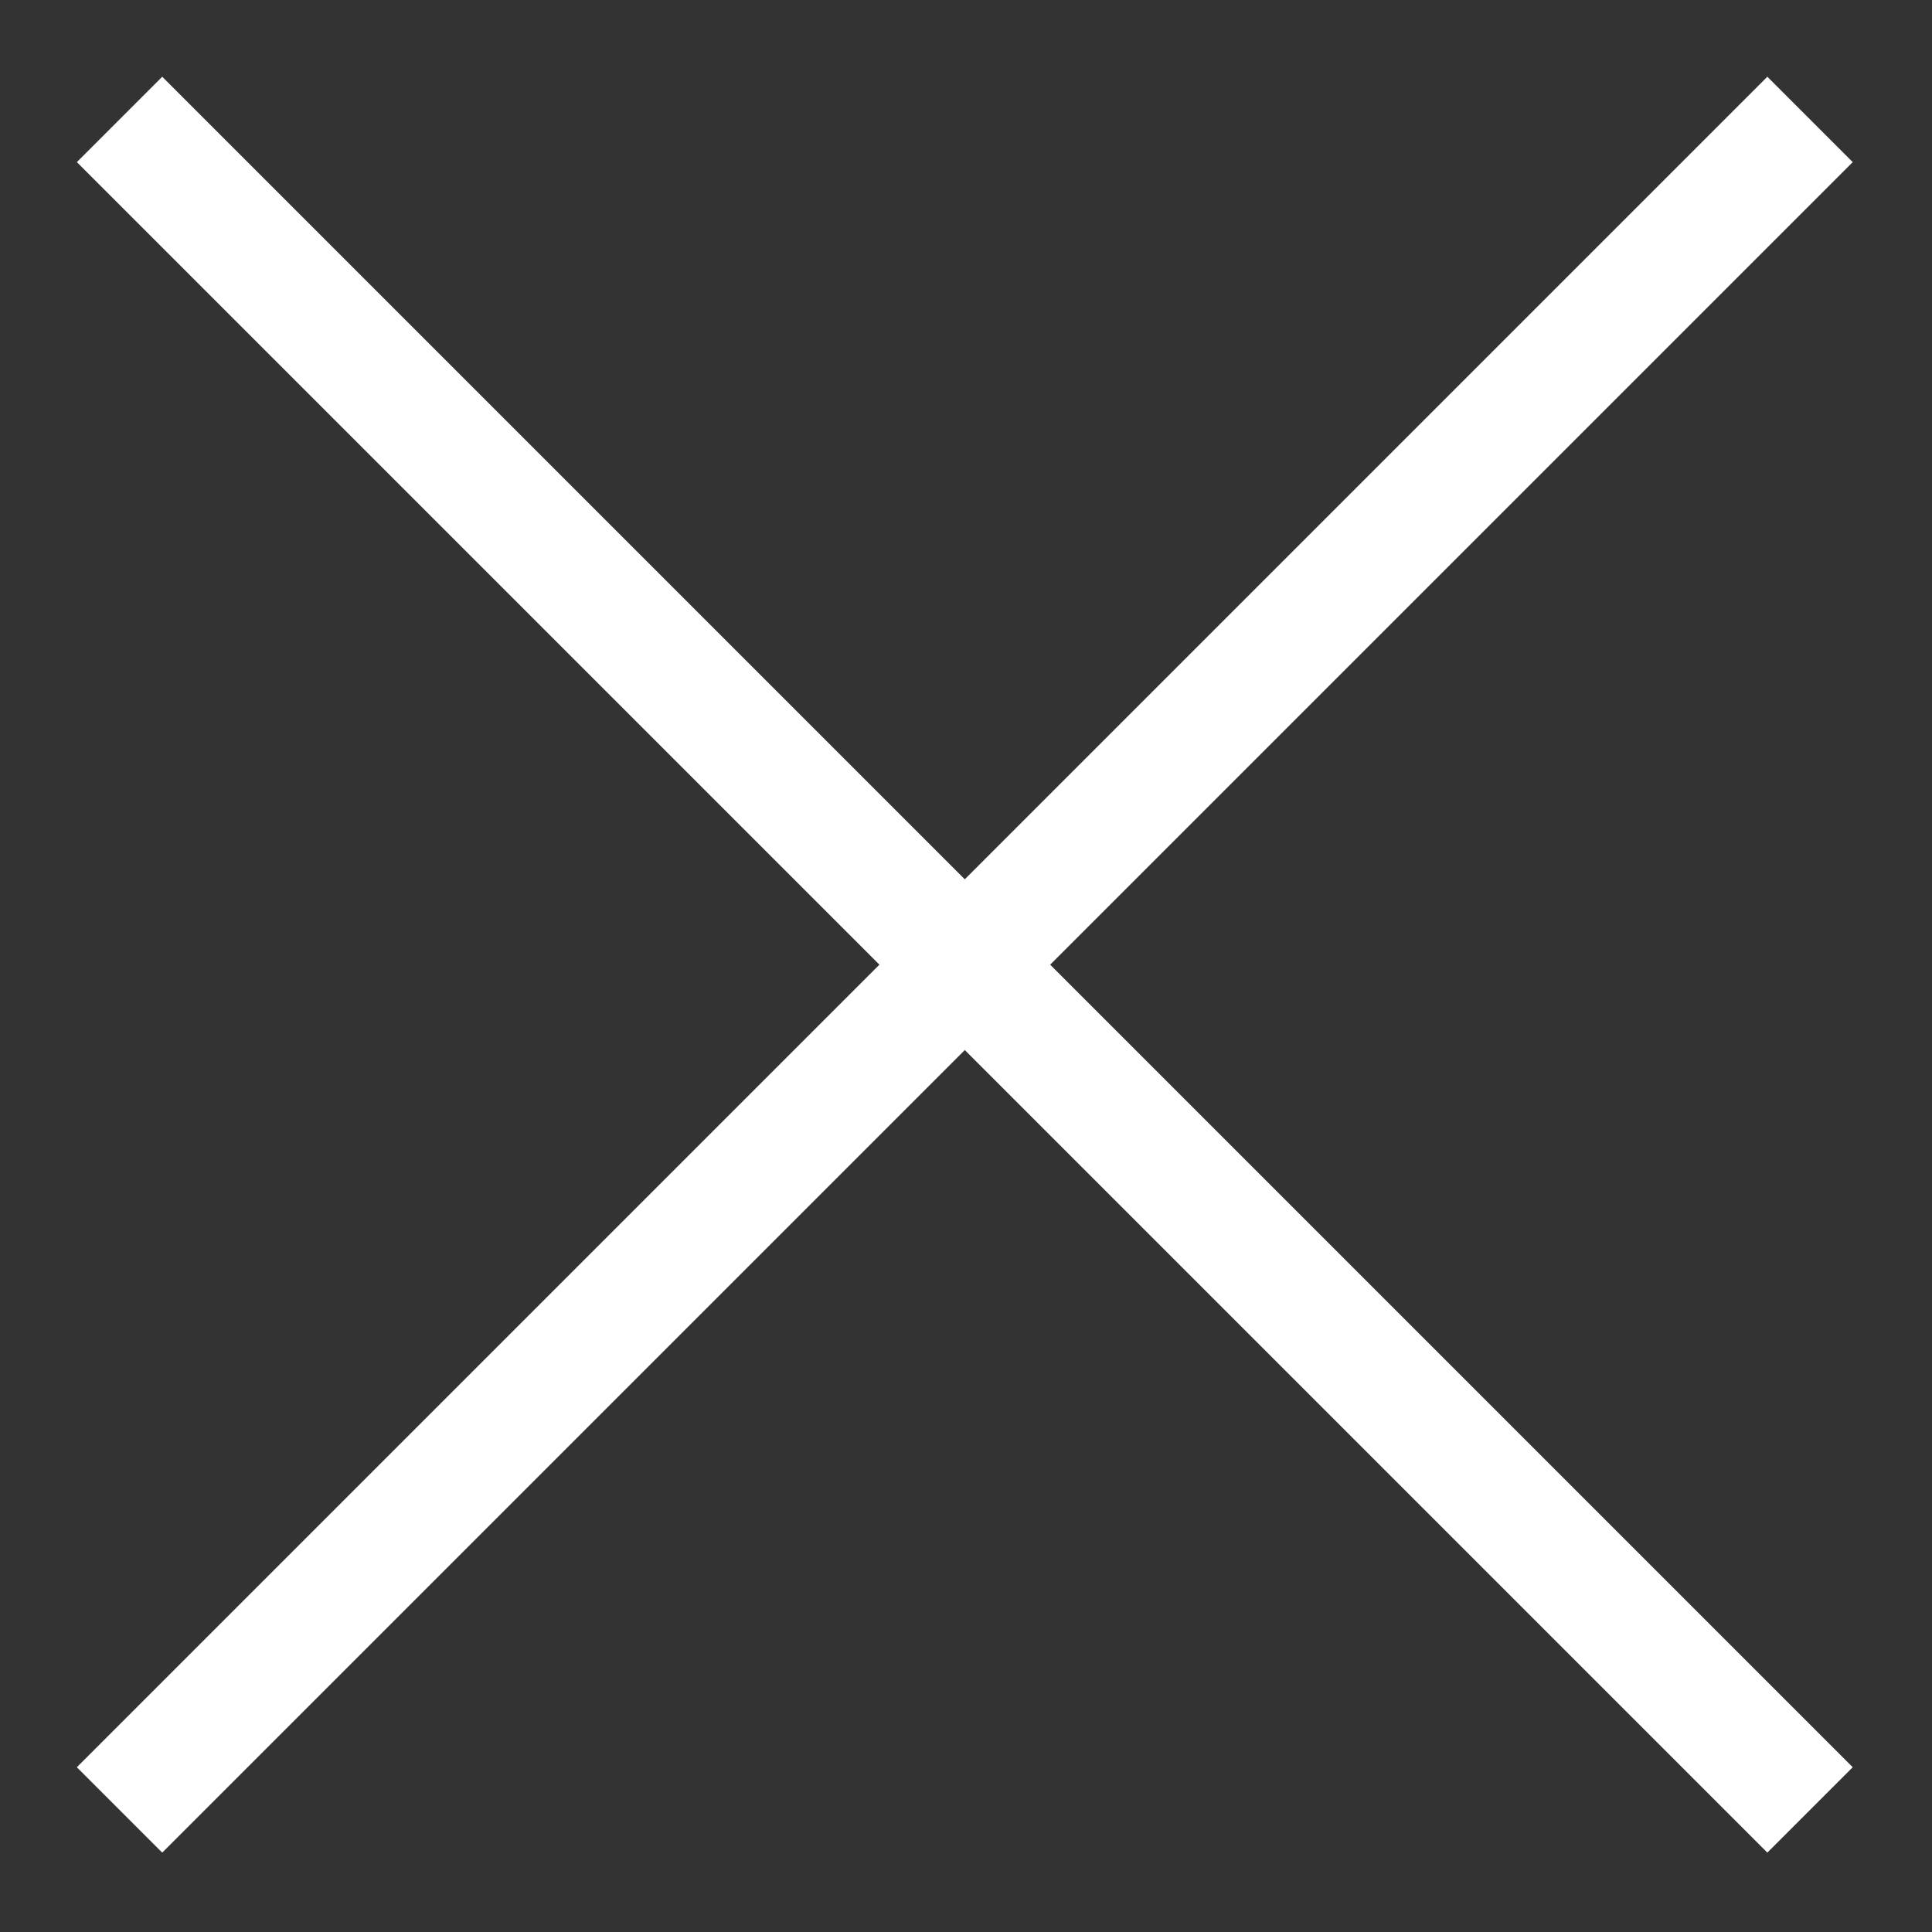
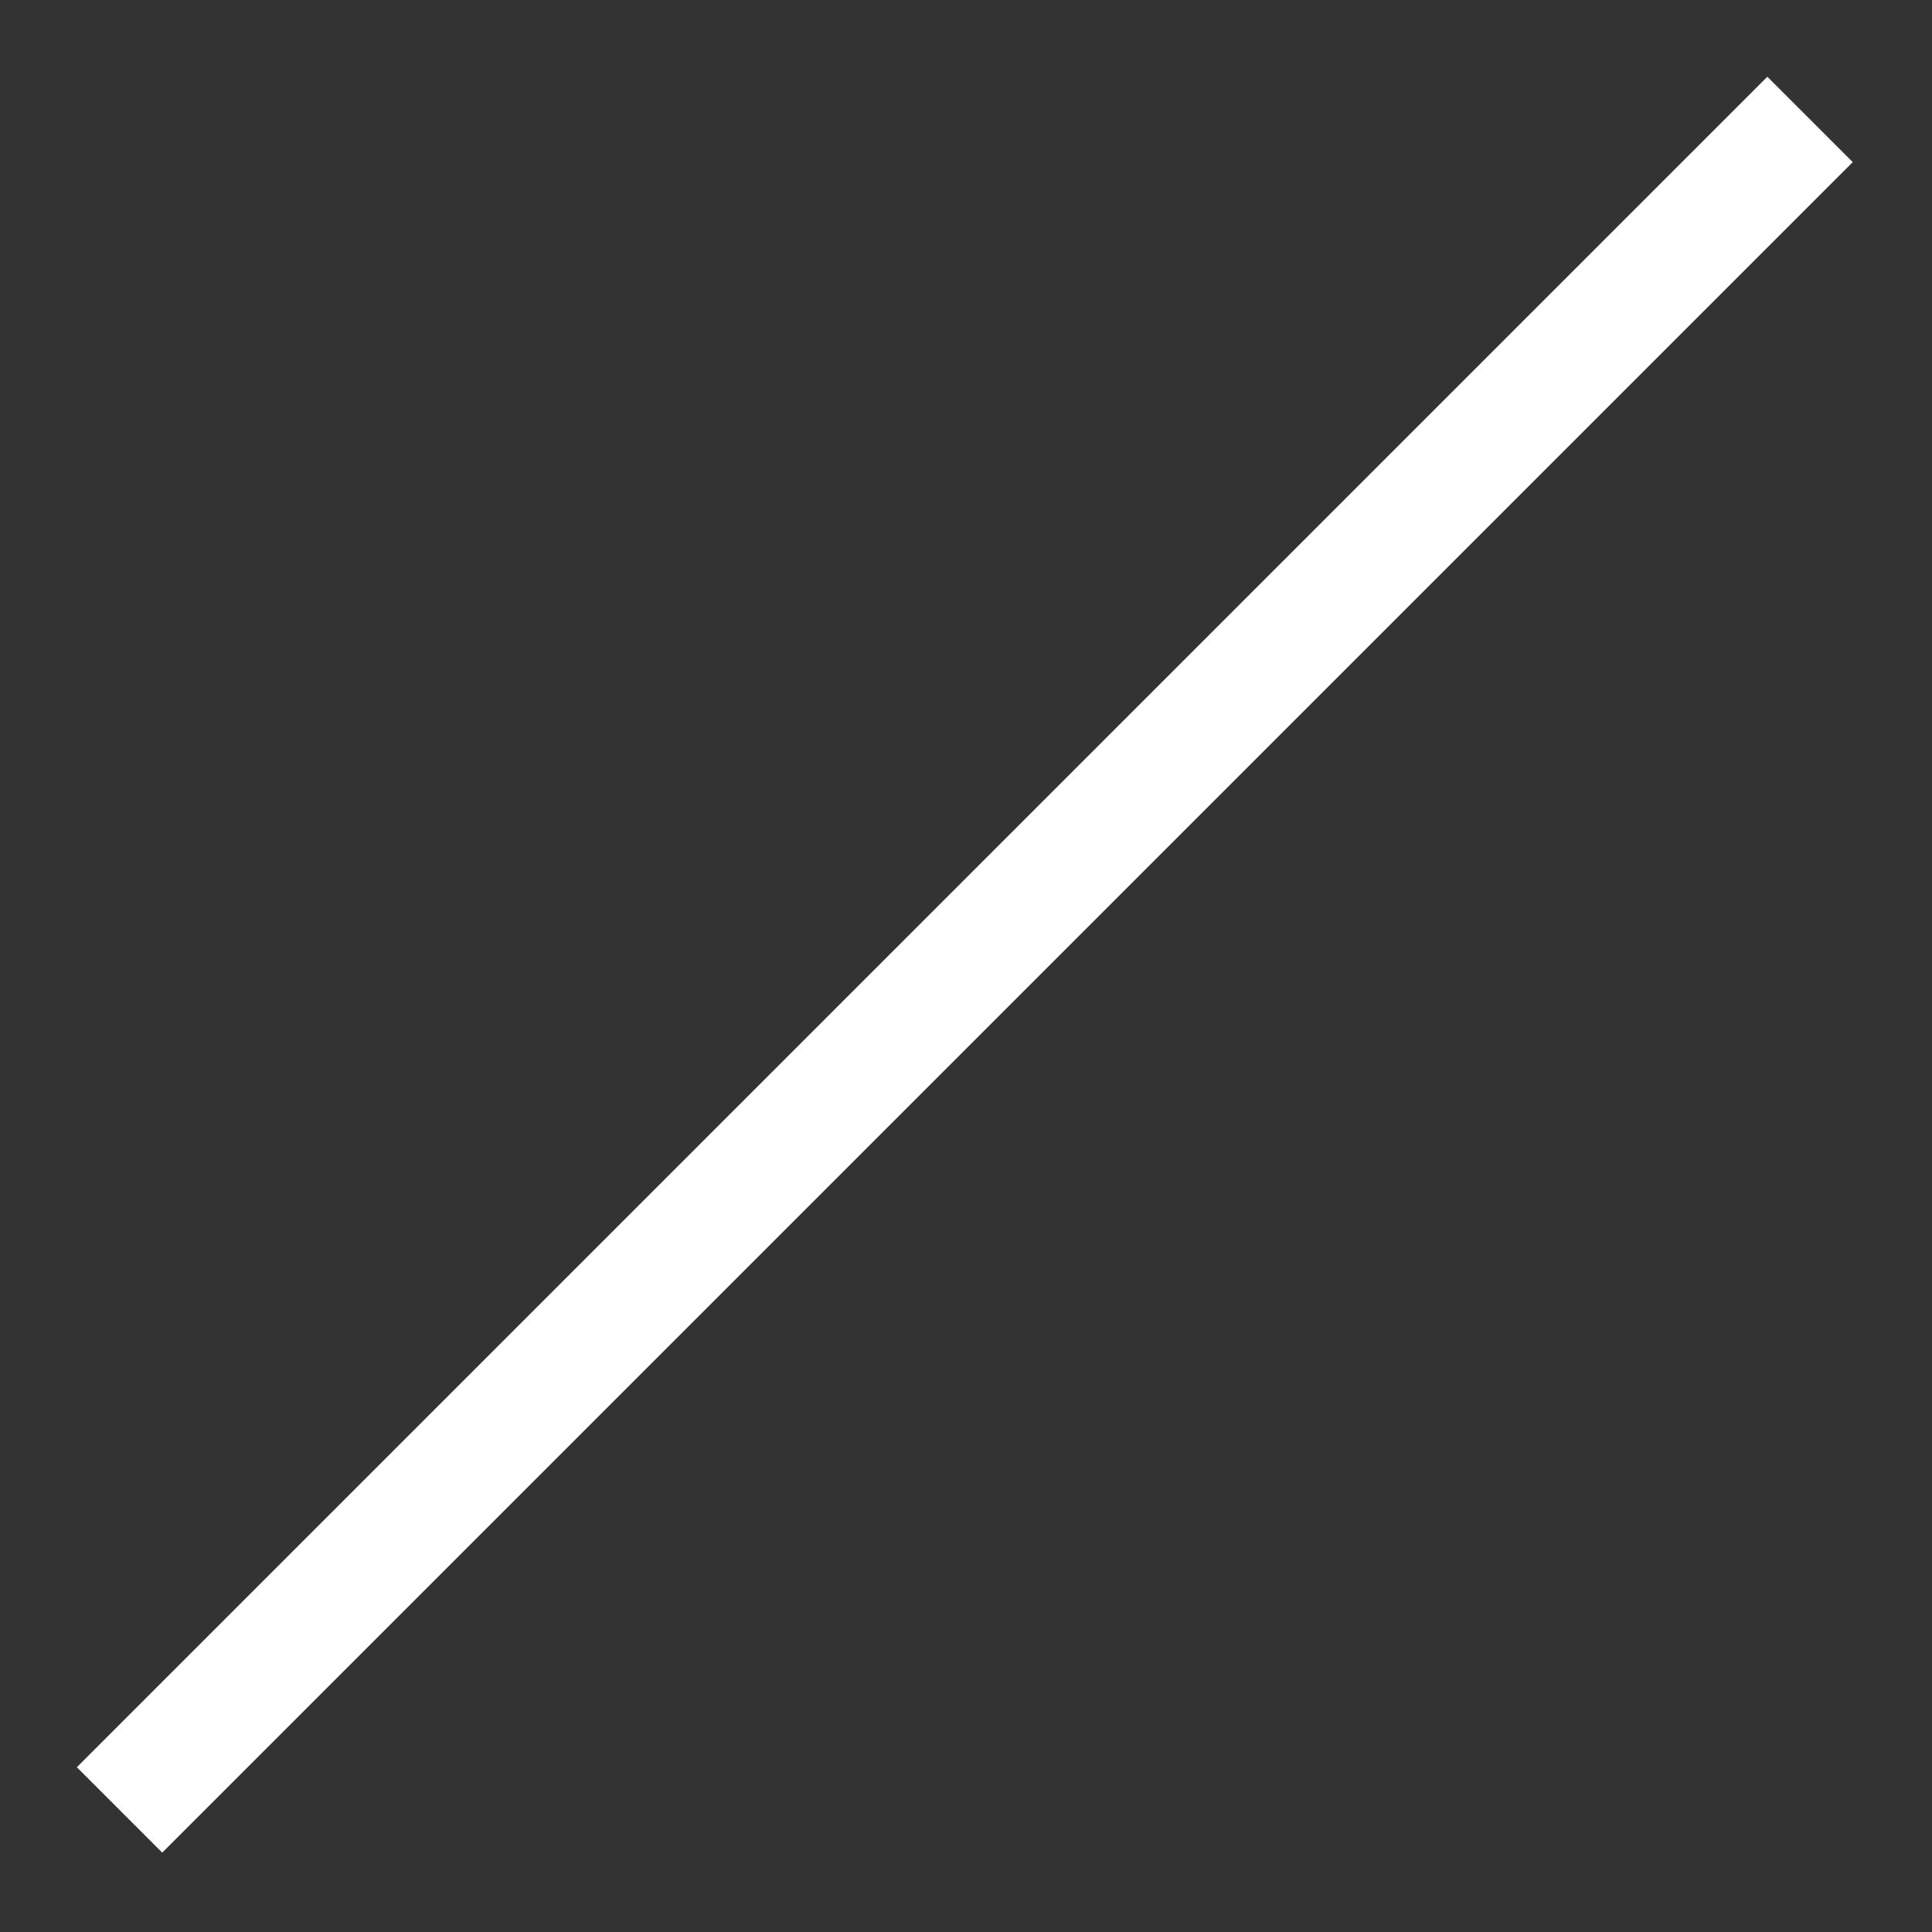
<svg xmlns="http://www.w3.org/2000/svg" width="16" height="16" viewBox="0 0 16 16" fill="none">
  <rect x="0" y="0" width="16" height="16" fill="#333333" stroke="none" />
  <g clip-path="url(#clip0_1_3218)">
    <path d="M0.99 14.989L14.99 0.989" stroke="white" stroke-miterlimit="10" />
-     <path d="M0.99 0.989L14.99 14.989" stroke="white" stroke-miterlimit="10" />
  </g>
  <defs>
    <clipPath id="clip0_1_3218">
      <rect width="16" height="16" fill="white" />
    </clipPath>
  </defs>
</svg>